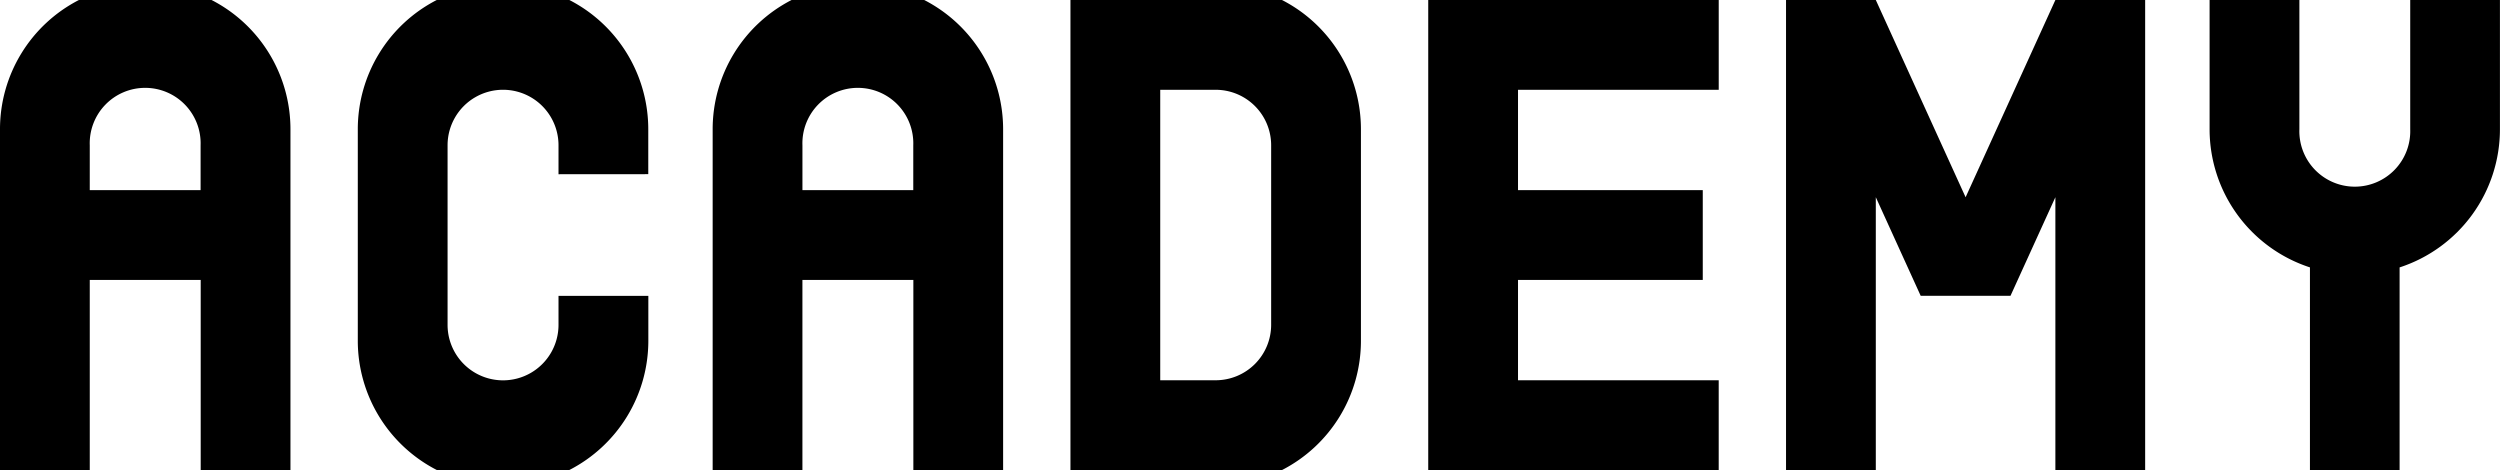
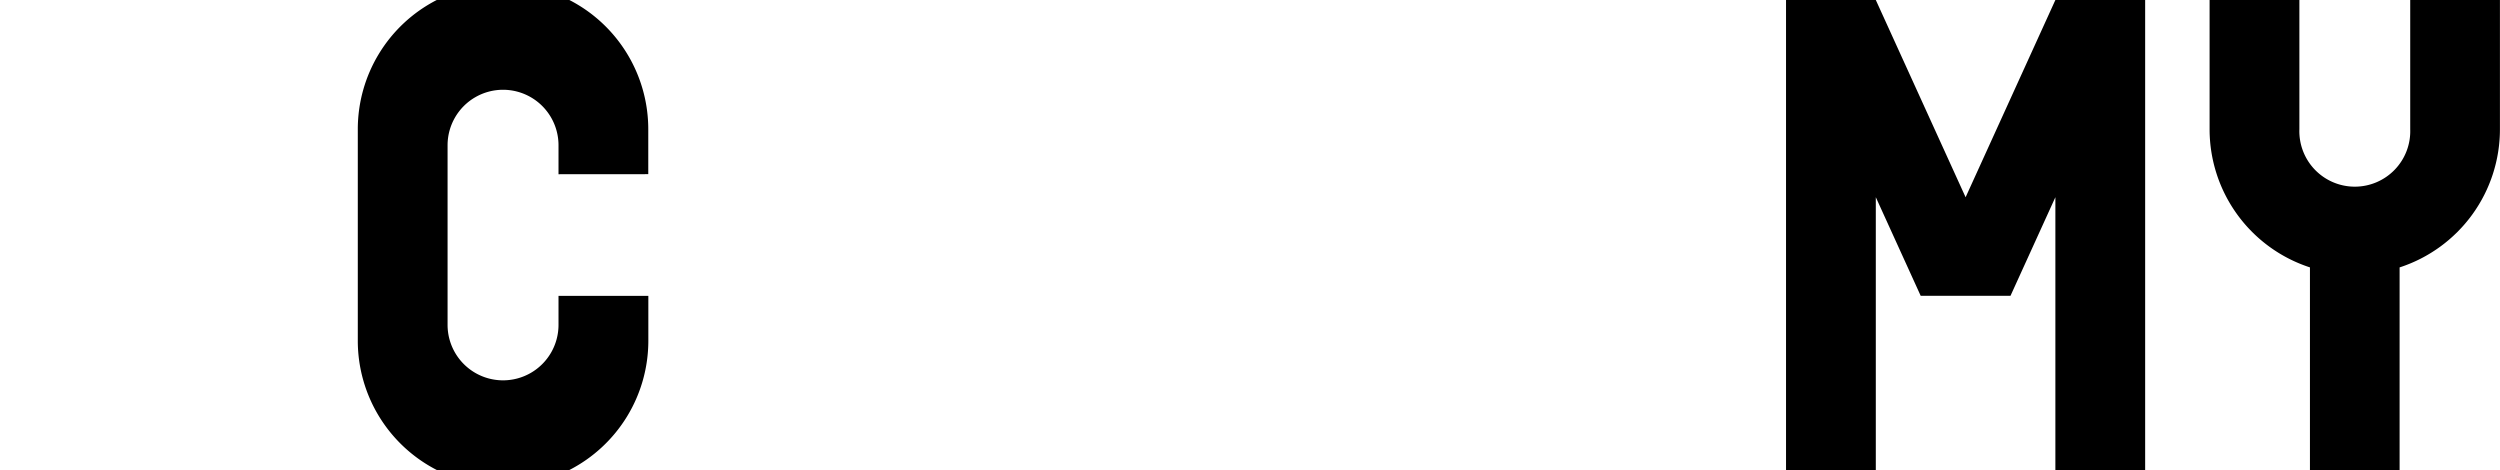
<svg xmlns="http://www.w3.org/2000/svg" width="146.613" height="27.565" viewBox="0 0 146.613 27.565">
  <defs>
    <clipPath id="a">
      <rect width="146.613" height="27.565" fill="none" />
    </clipPath>
  </defs>
  <g transform="translate(0 0)" clip-path="url(#a)">
-     <path d="M218.814,0H206.409V27.565h12.408a8.517,8.517,0,0,0,4.627-7.58V7.581A8.517,8.517,0,0,0,218.814,0m-.635,19.047a3.253,3.253,0,0,1-3.253,3.253h-3.252V5.266h3.252a3.252,3.252,0,0,1,3.253,3.252Z" transform="translate(-143.632 0)" />
-     <path d="M149.824,0h-7.779a8.518,8.518,0,0,0-4.628,7.58V27.565h5.264V16.415h6.506v11.15h5.264V7.58A8.518,8.518,0,0,0,149.824,0m-7.142,11.15V8.518a3.252,3.252,0,1,1,6.5,0h0V11.15Z" transform="translate(-95.623 0)" />
-     <path d="M12.407,0H4.628A8.518,8.518,0,0,0,0,7.58V27.565H5.264V16.415H11.77v11.15h5.264V7.58A8.518,8.518,0,0,0,12.407,0M5.264,11.15V8.518a3.252,3.252,0,1,1,6.5,0h0V11.15Z" transform="translate(0 0)" />
    <path d="M86.026,10.213V7.579A8.518,8.518,0,0,0,81.4,0H73.619a8.518,8.518,0,0,0-4.628,7.58v12.4a8.519,8.519,0,0,0,4.631,7.581H81.4a8.519,8.519,0,0,0,4.63-7.581V17.351H80.762v1.7a3.253,3.253,0,0,1-6.506,0V8.517a3.253,3.253,0,1,1,6.506,0v1.7Z" transform="translate(-48.008 0.001)" />
    <path d="M360.189,0l-5.265,11.568L349.658,0h-5.265V27.565h5.265v-16l2.633,5.784h5.265l2.633-5.784v16h5.265V0Z" transform="translate(-239.651 0)" />
    <path d="M437.823,0V7.581a3.252,3.252,0,1,1-6.5,0V0h-5.266V7.581a8.52,8.52,0,0,0,5.885,8.1V27.565H437.2V15.682a8.519,8.519,0,0,0,5.884-8.1V0Z" transform="translate(-296.475 0)" />
-     <path d="M292.436,5.266V0H275.4V27.566h17.035V22.3h-11.77V16.415H291.5V11.15H280.665V5.266Z" transform="translate(-191.641 0)" />
  </g>
</svg>